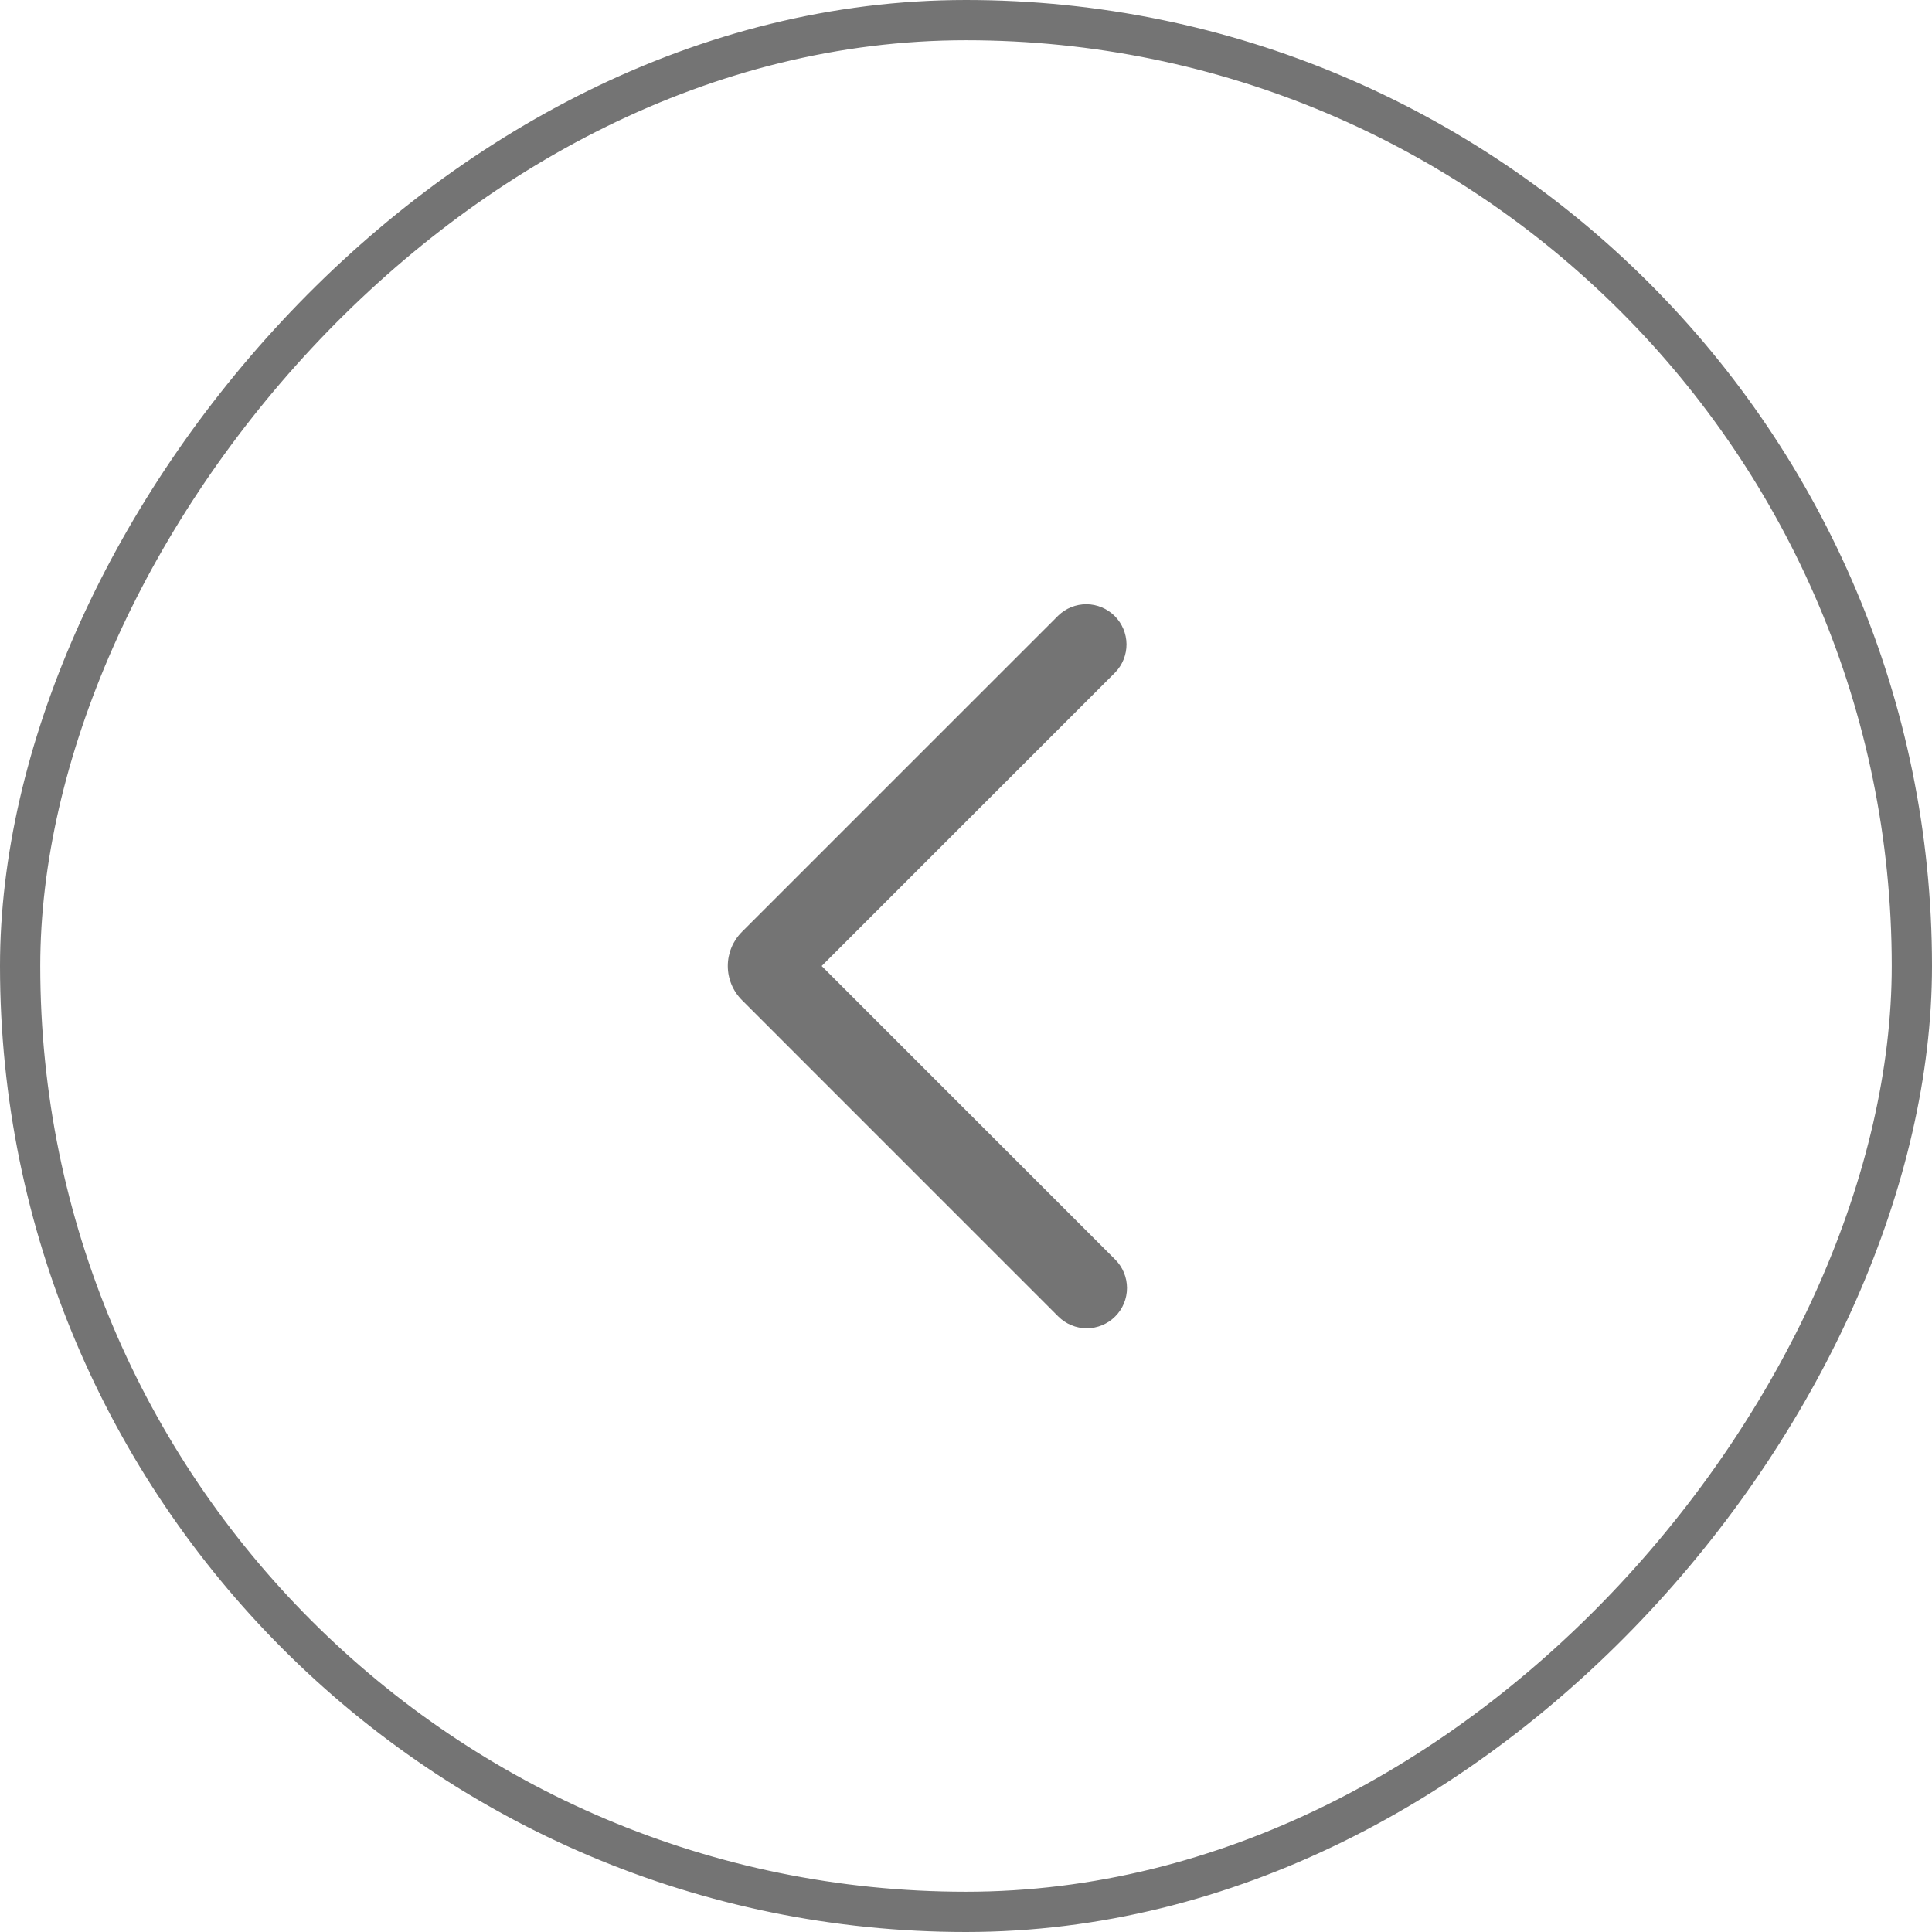
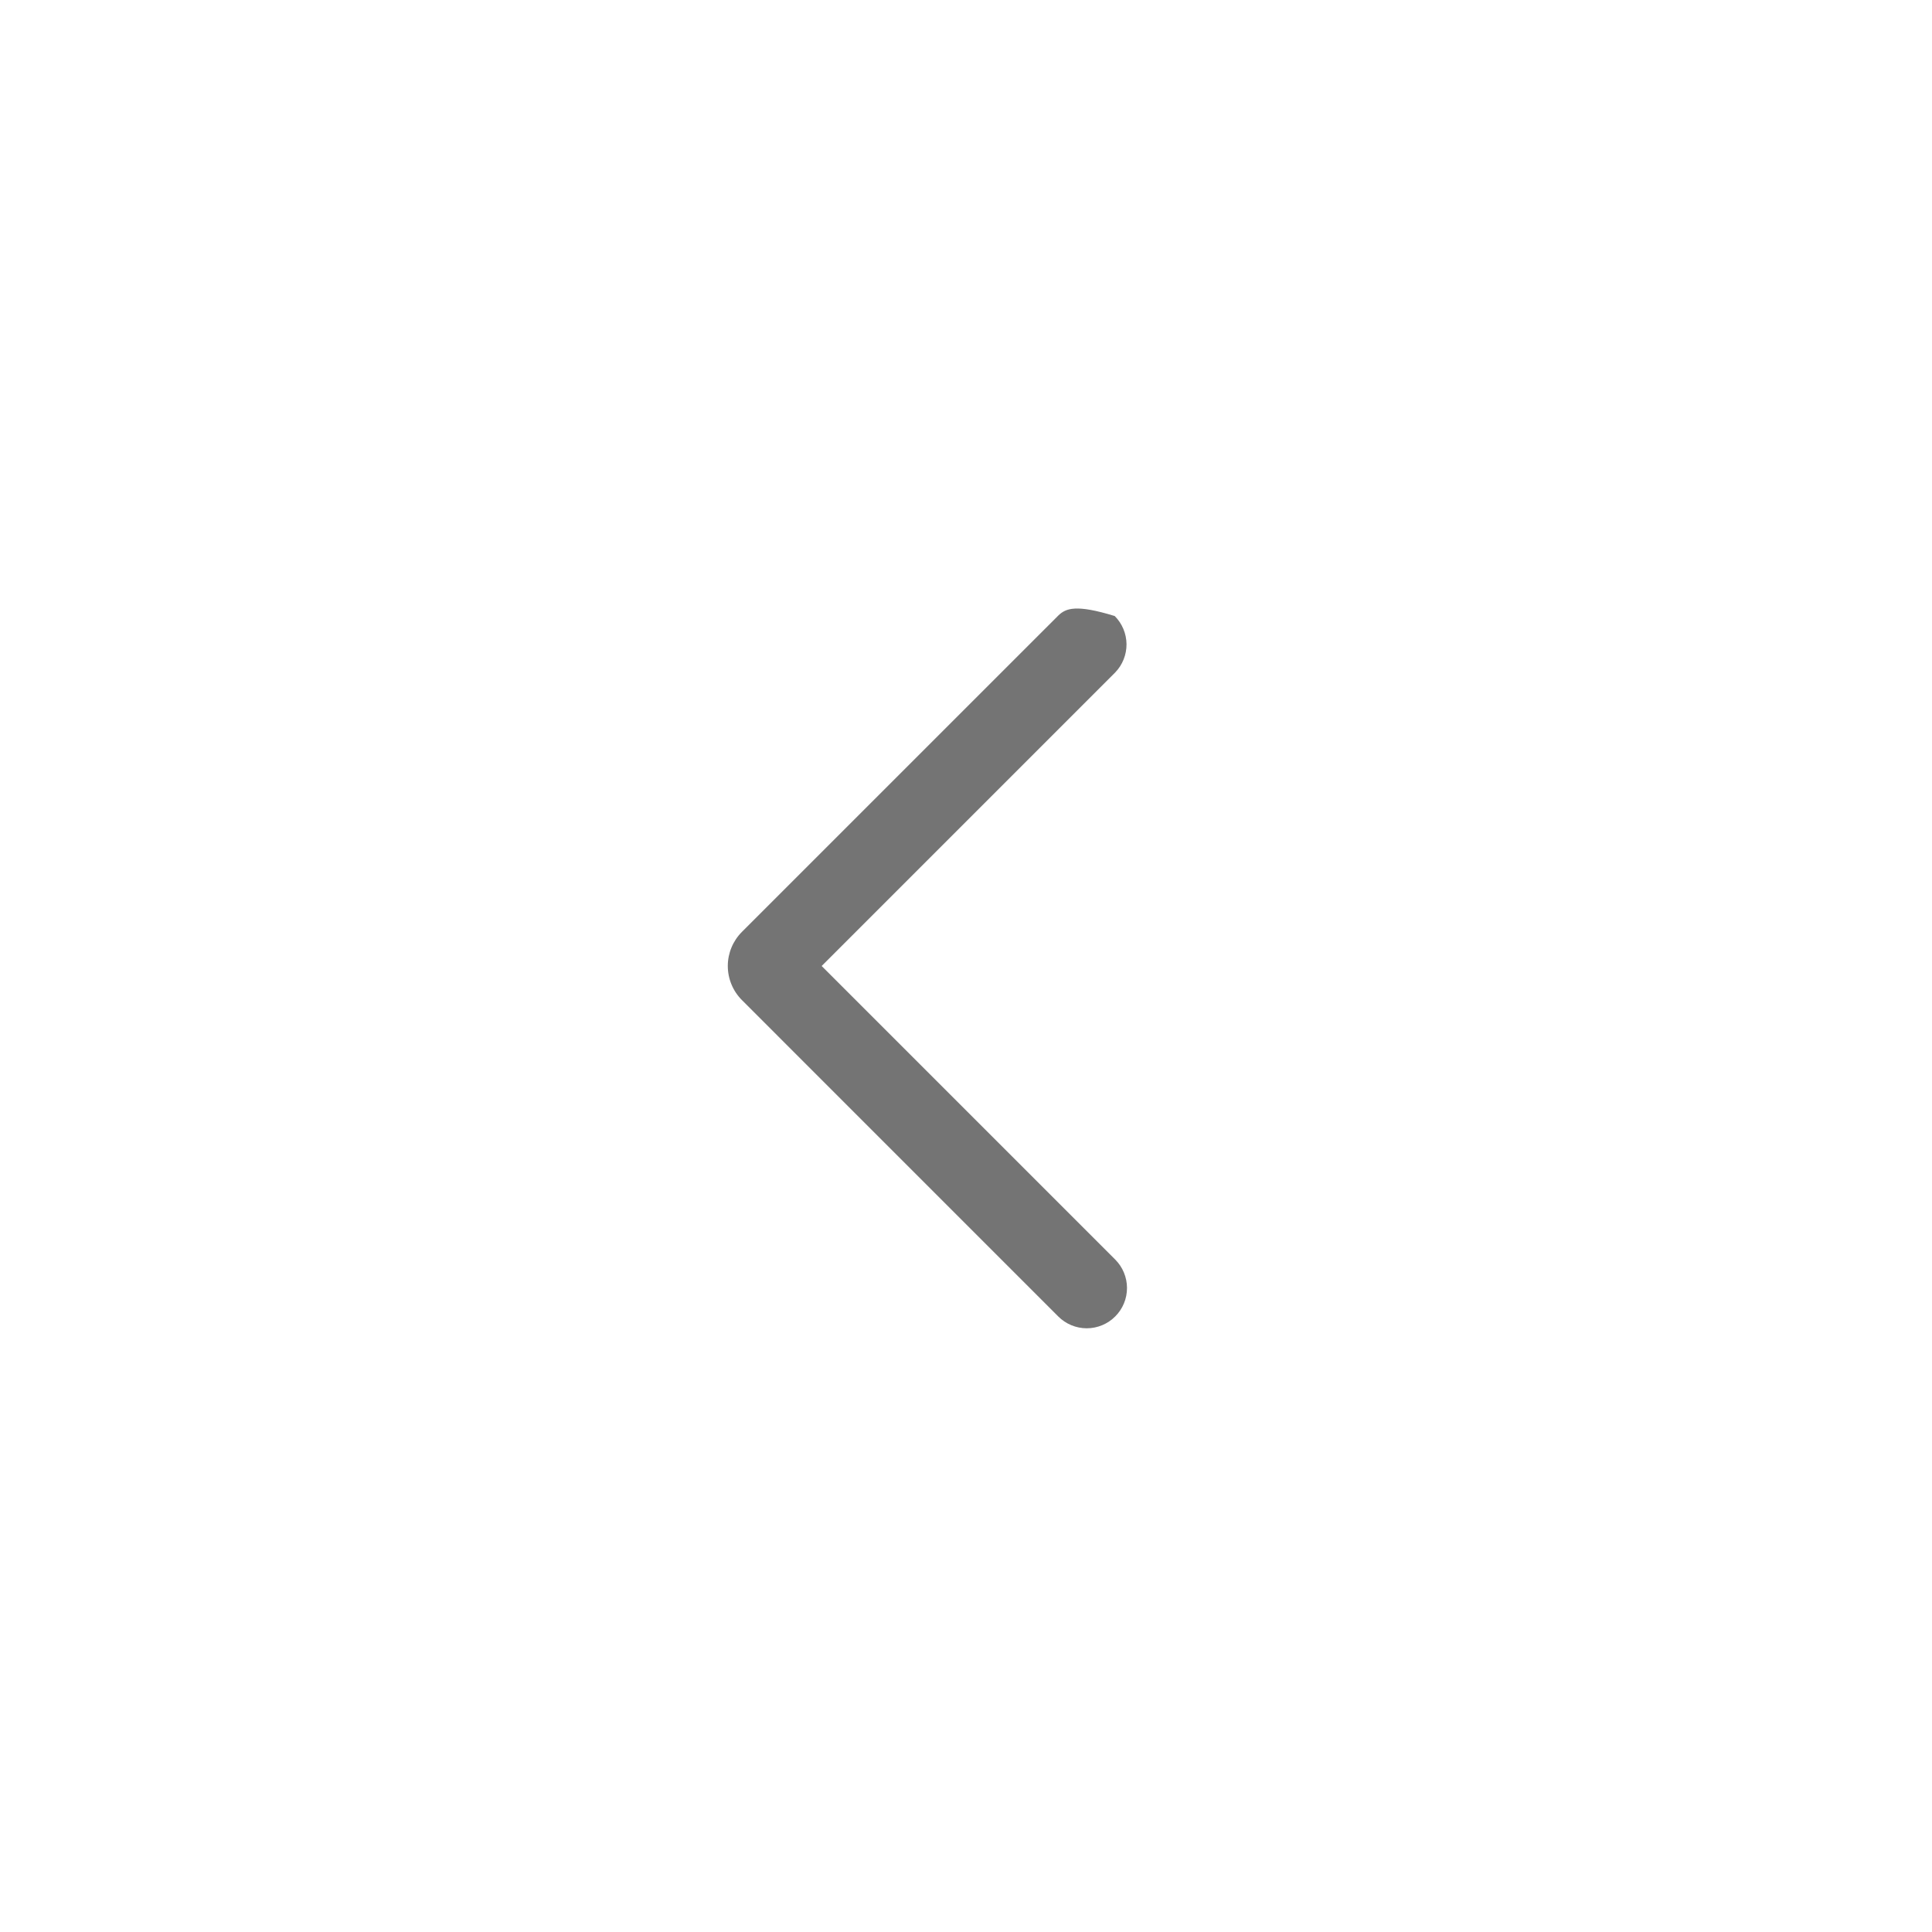
<svg xmlns="http://www.w3.org/2000/svg" width="48" height="48" viewBox="0 0 48 48" fill="none">
-   <rect x="-0.5" y="0.5" width="47" height="47" rx="23.5" transform="matrix(-1 0 0 1 47 0)" stroke="#747474" />
-   <path fill-rule="evenodd" clip-rule="evenodd" d="M20.414 24L27.707 16.707C27.889 16.518 27.99 16.266 27.988 16.003C27.985 15.741 27.88 15.491 27.695 15.305C27.509 15.12 27.258 15.014 26.996 15.012C26.734 15.01 26.481 15.111 26.293 15.293L18.434 23.151C18.209 23.376 18.082 23.681 18.082 23.999C18.082 24.318 18.209 24.623 18.434 24.848L26.293 32.708C26.48 32.895 26.735 33.001 27 33.001C27.265 33.001 27.52 32.895 27.707 32.707C27.895 32.52 28 32.265 28 32C28 31.735 27.894 31.48 27.707 31.293L20.414 24Z" fill="#747474" />
+   <path fill-rule="evenodd" clip-rule="evenodd" d="M20.414 24L27.707 16.707C27.889 16.518 27.99 16.266 27.988 16.003C27.985 15.741 27.88 15.491 27.695 15.305C26.734 15.01 26.481 15.111 26.293 15.293L18.434 23.151C18.209 23.376 18.082 23.681 18.082 23.999C18.082 24.318 18.209 24.623 18.434 24.848L26.293 32.708C26.48 32.895 26.735 33.001 27 33.001C27.265 33.001 27.52 32.895 27.707 32.707C27.895 32.52 28 32.265 28 32C28 31.735 27.894 31.48 27.707 31.293L20.414 24Z" fill="#747474" />
</svg>